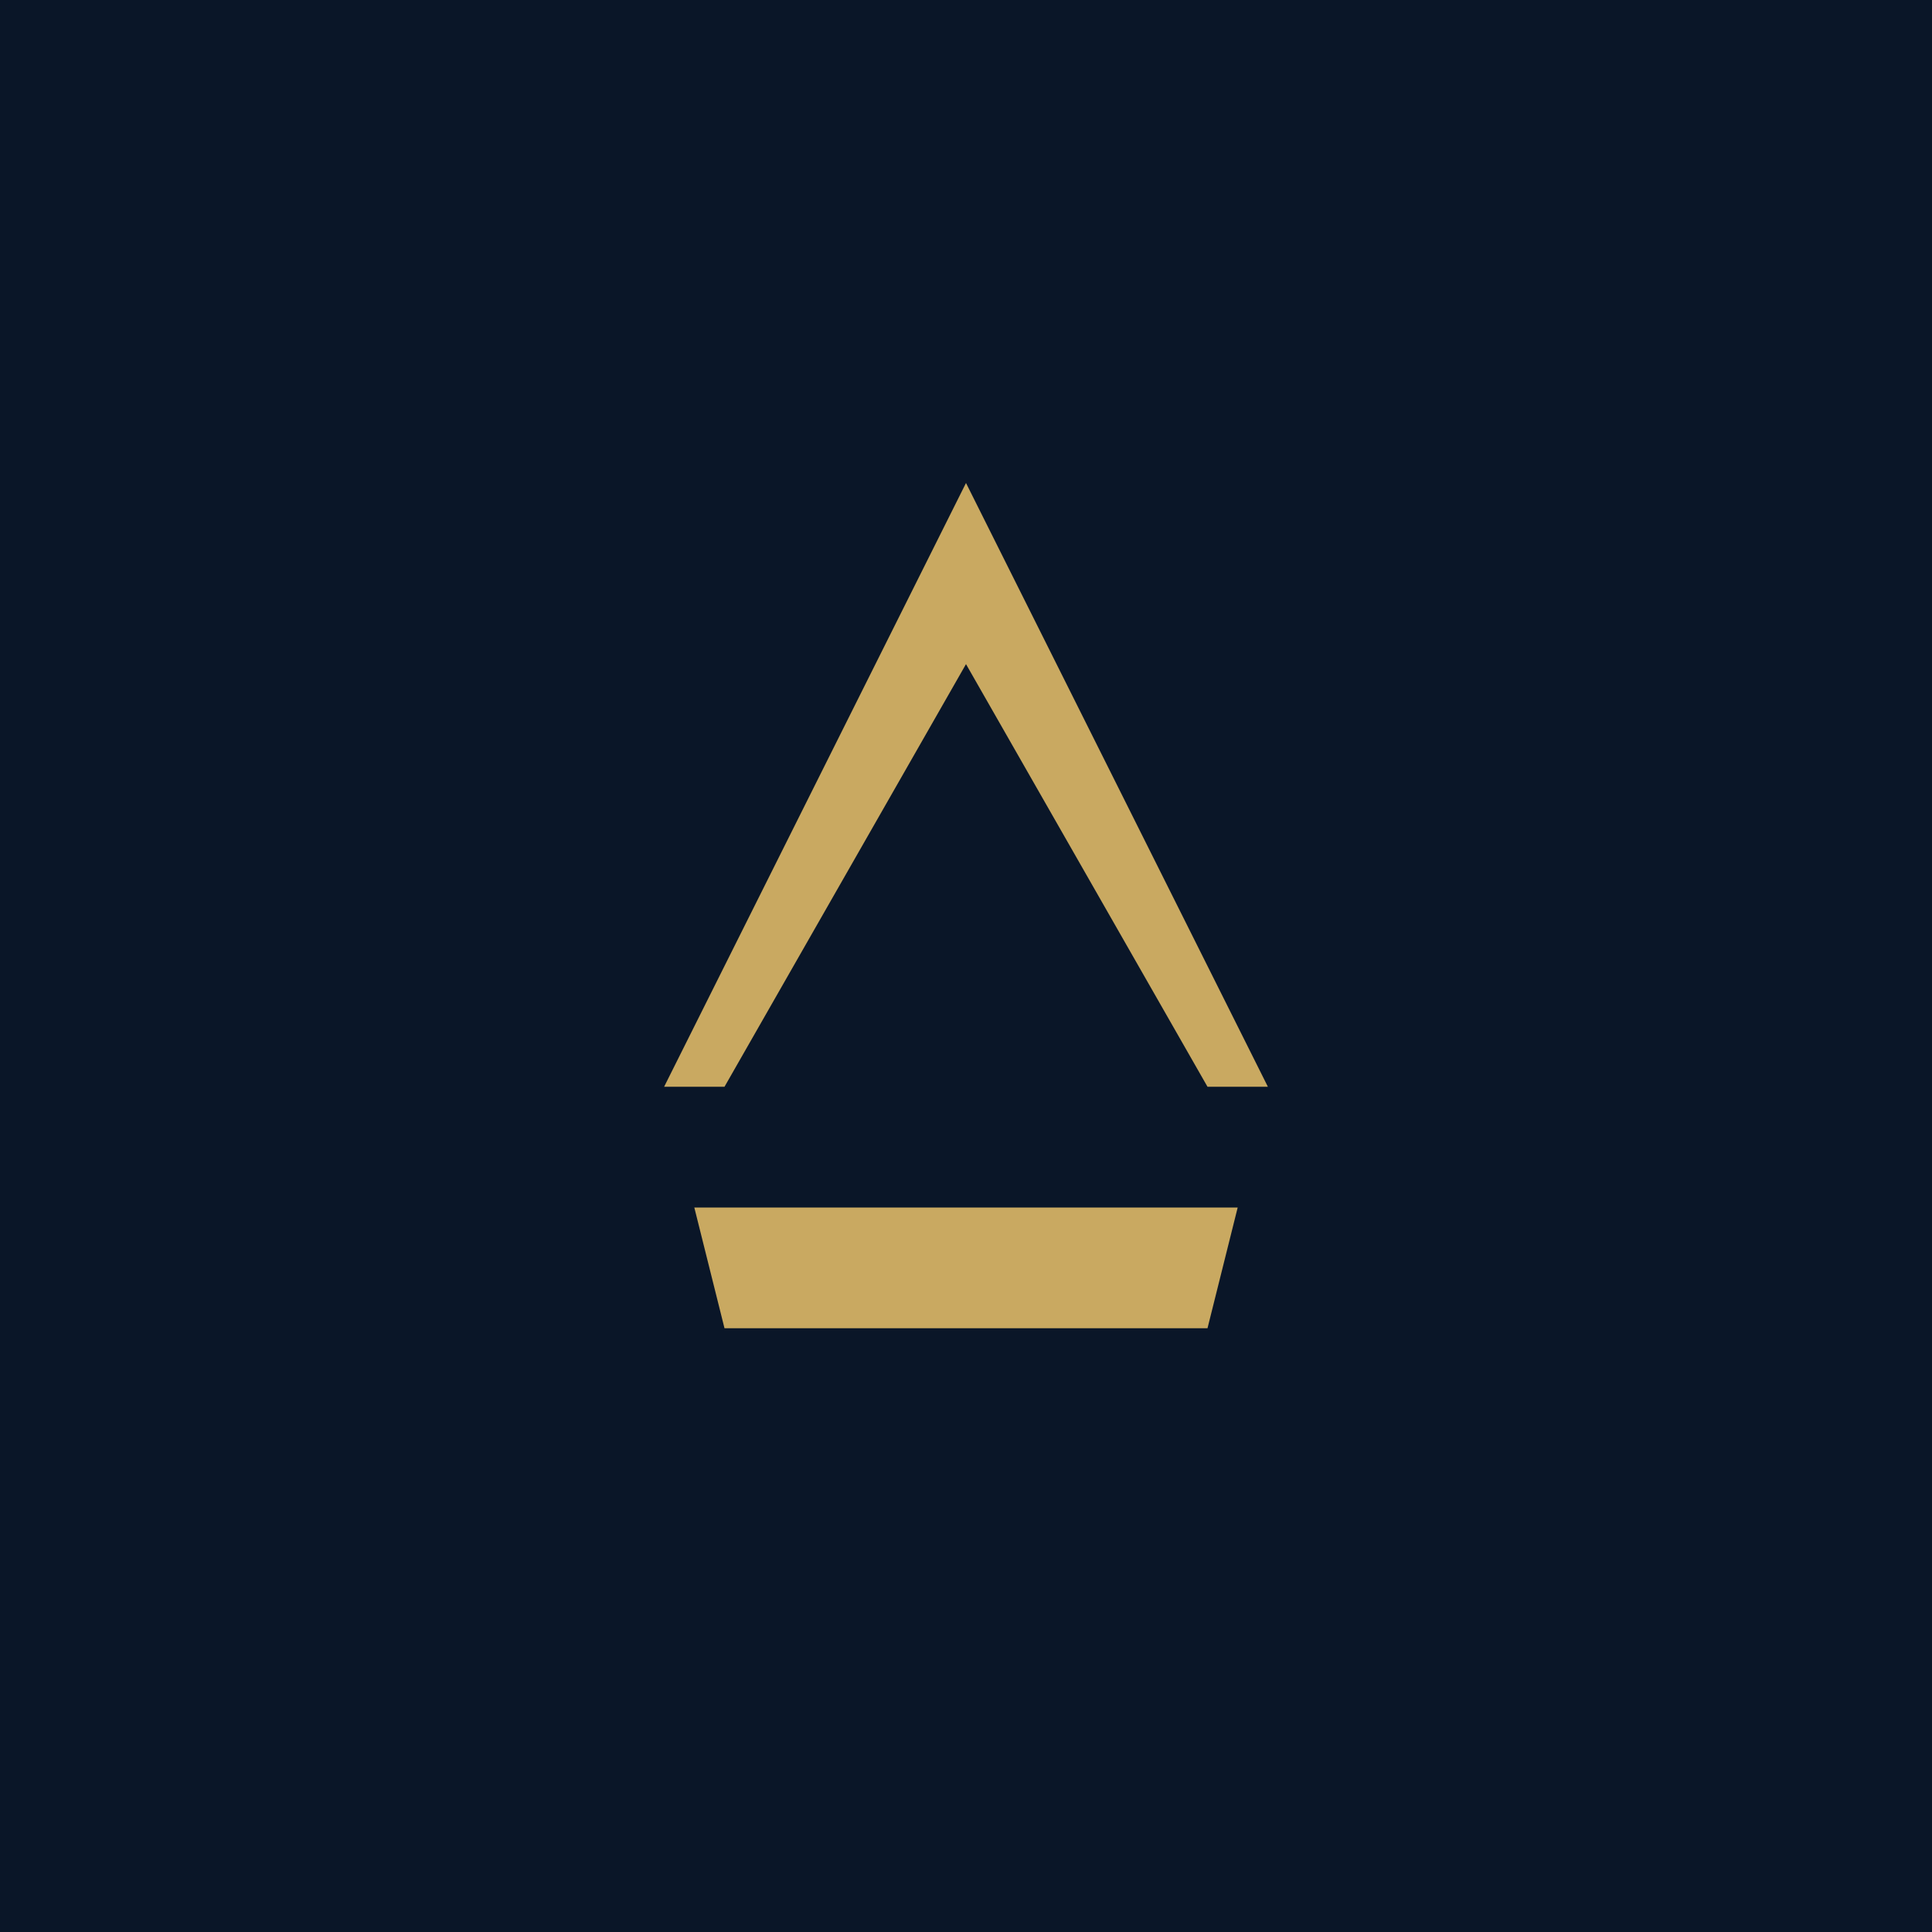
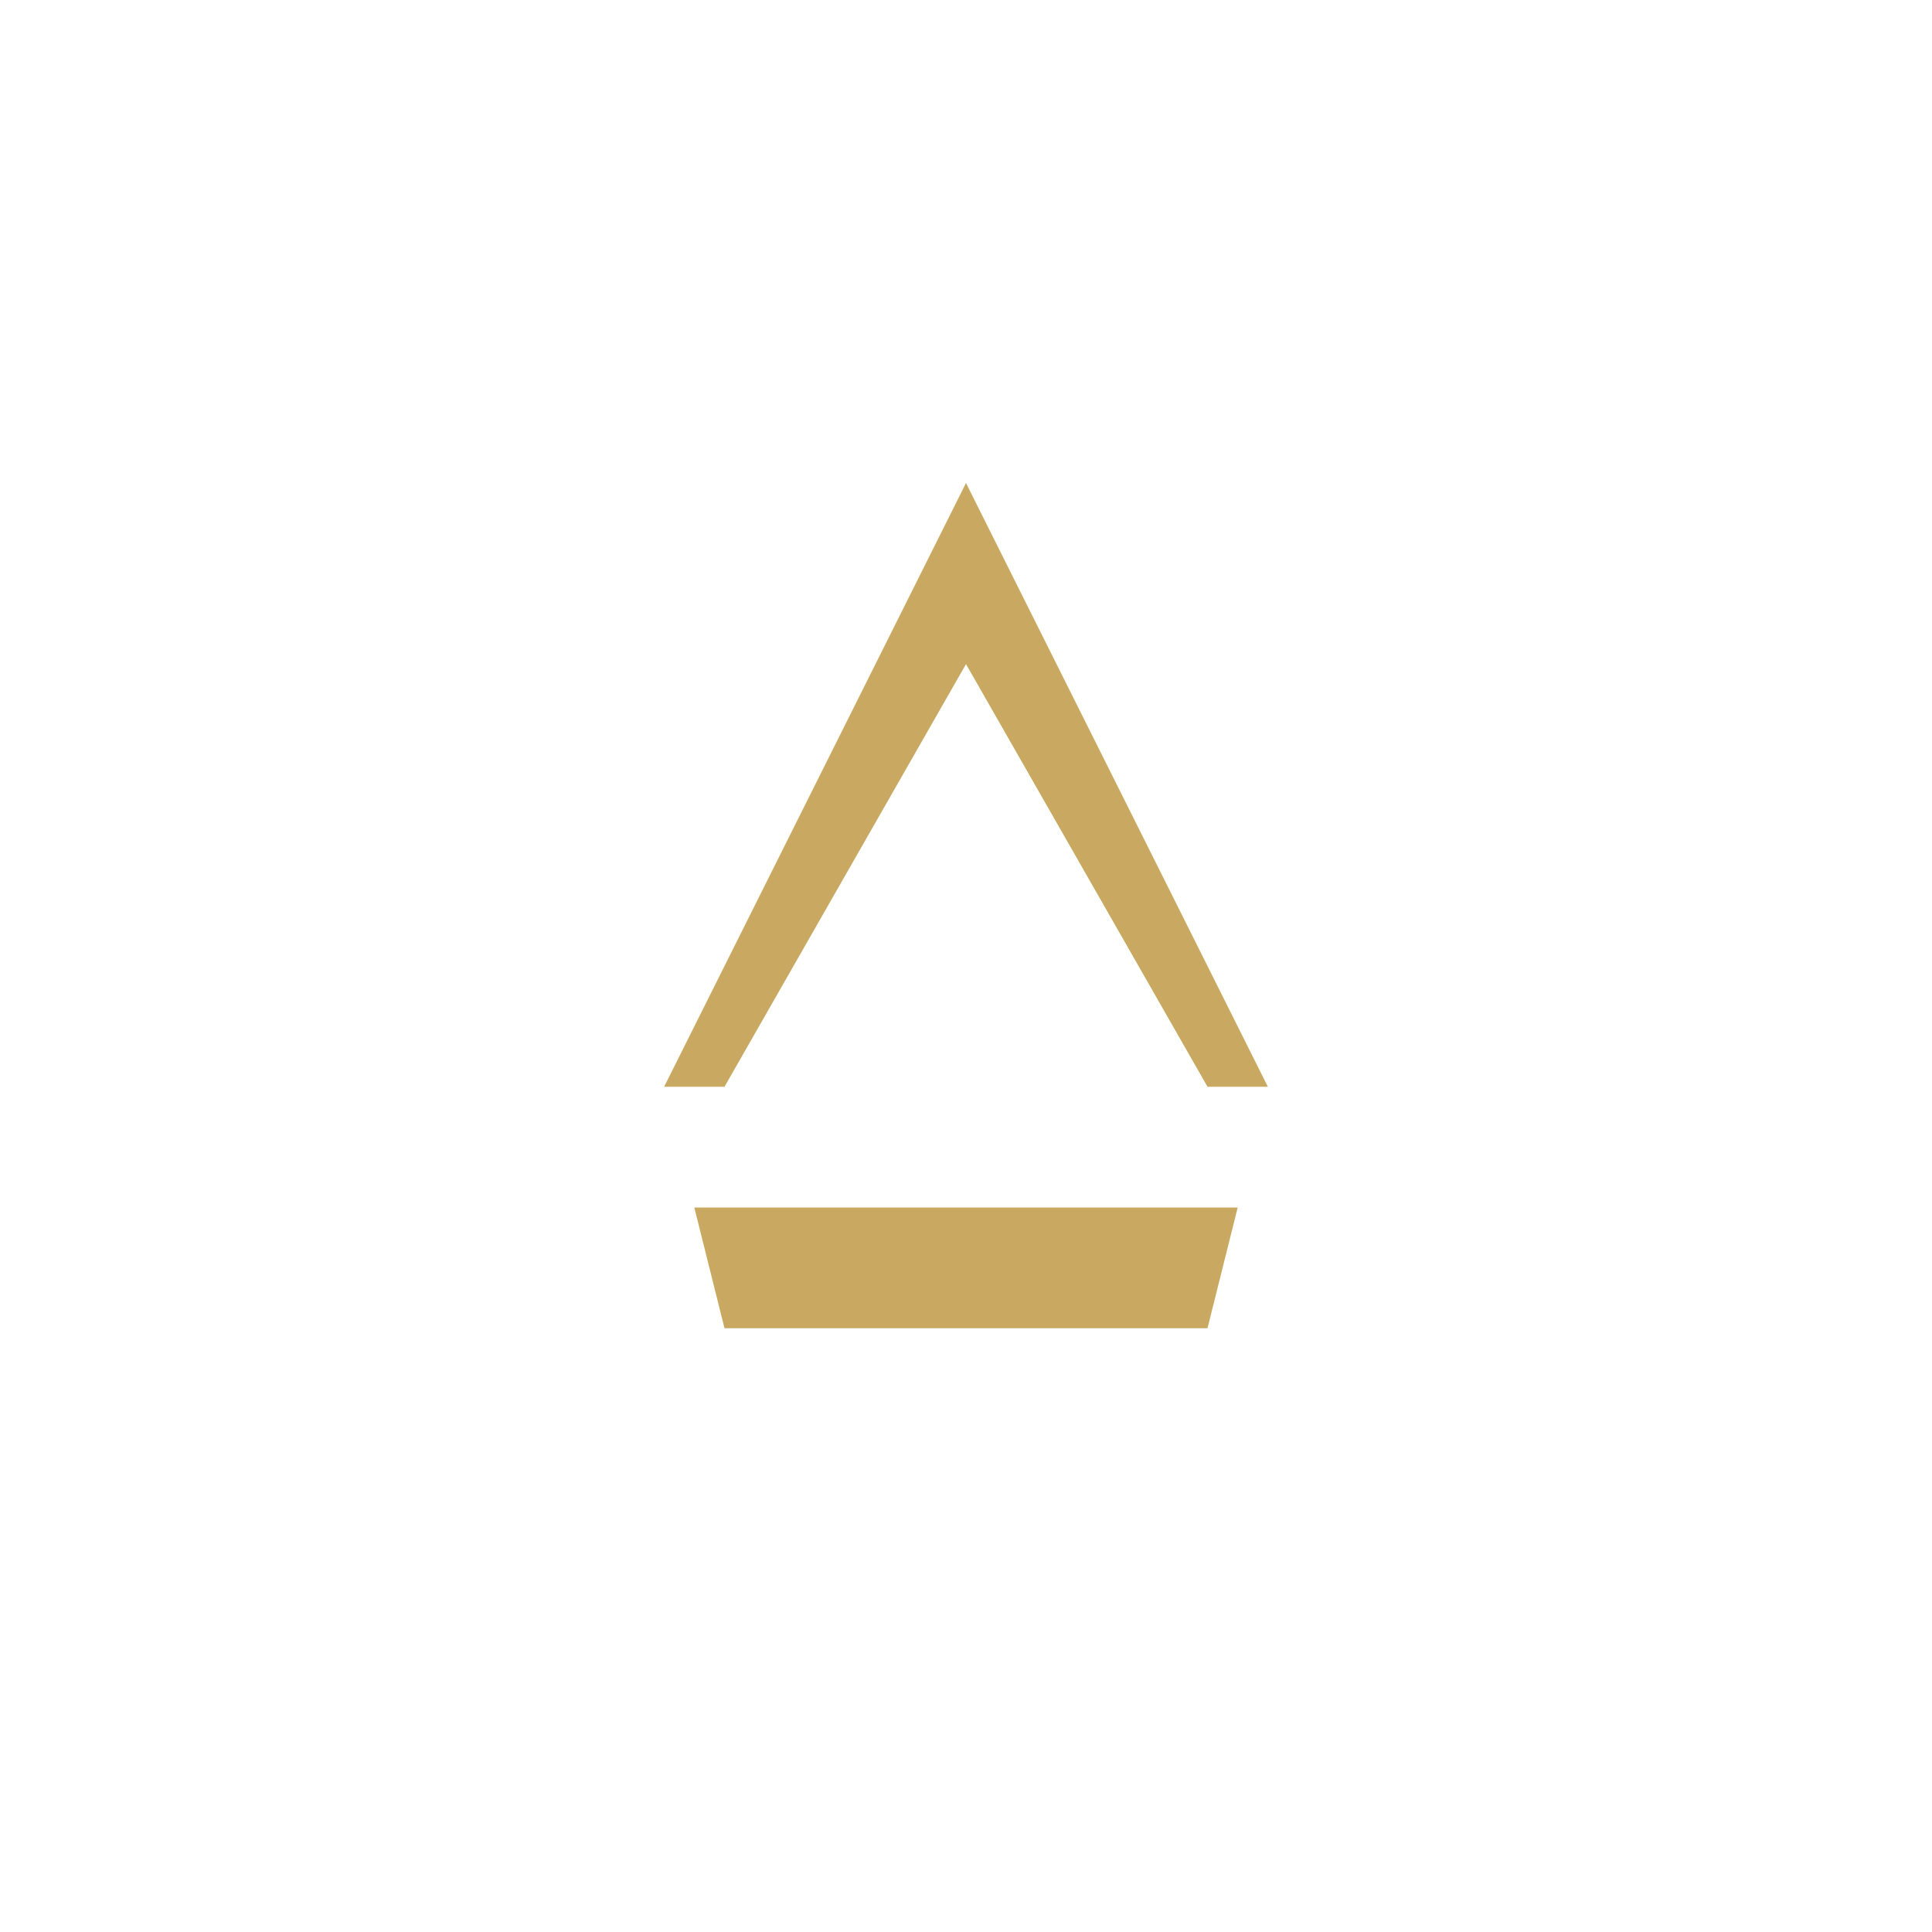
<svg xmlns="http://www.w3.org/2000/svg" viewBox="0 0 32 32">
-   <rect width="32" height="32" fill="#0a1628" />
  <path d="M16 8 L21 18 L20 18 L16 11 L12 18 L11 18 L16 8 Z M11.5 20 L20.5 20 L20 22 L12 22 L11.5 20 Z" fill="#c9a961" />
</svg>